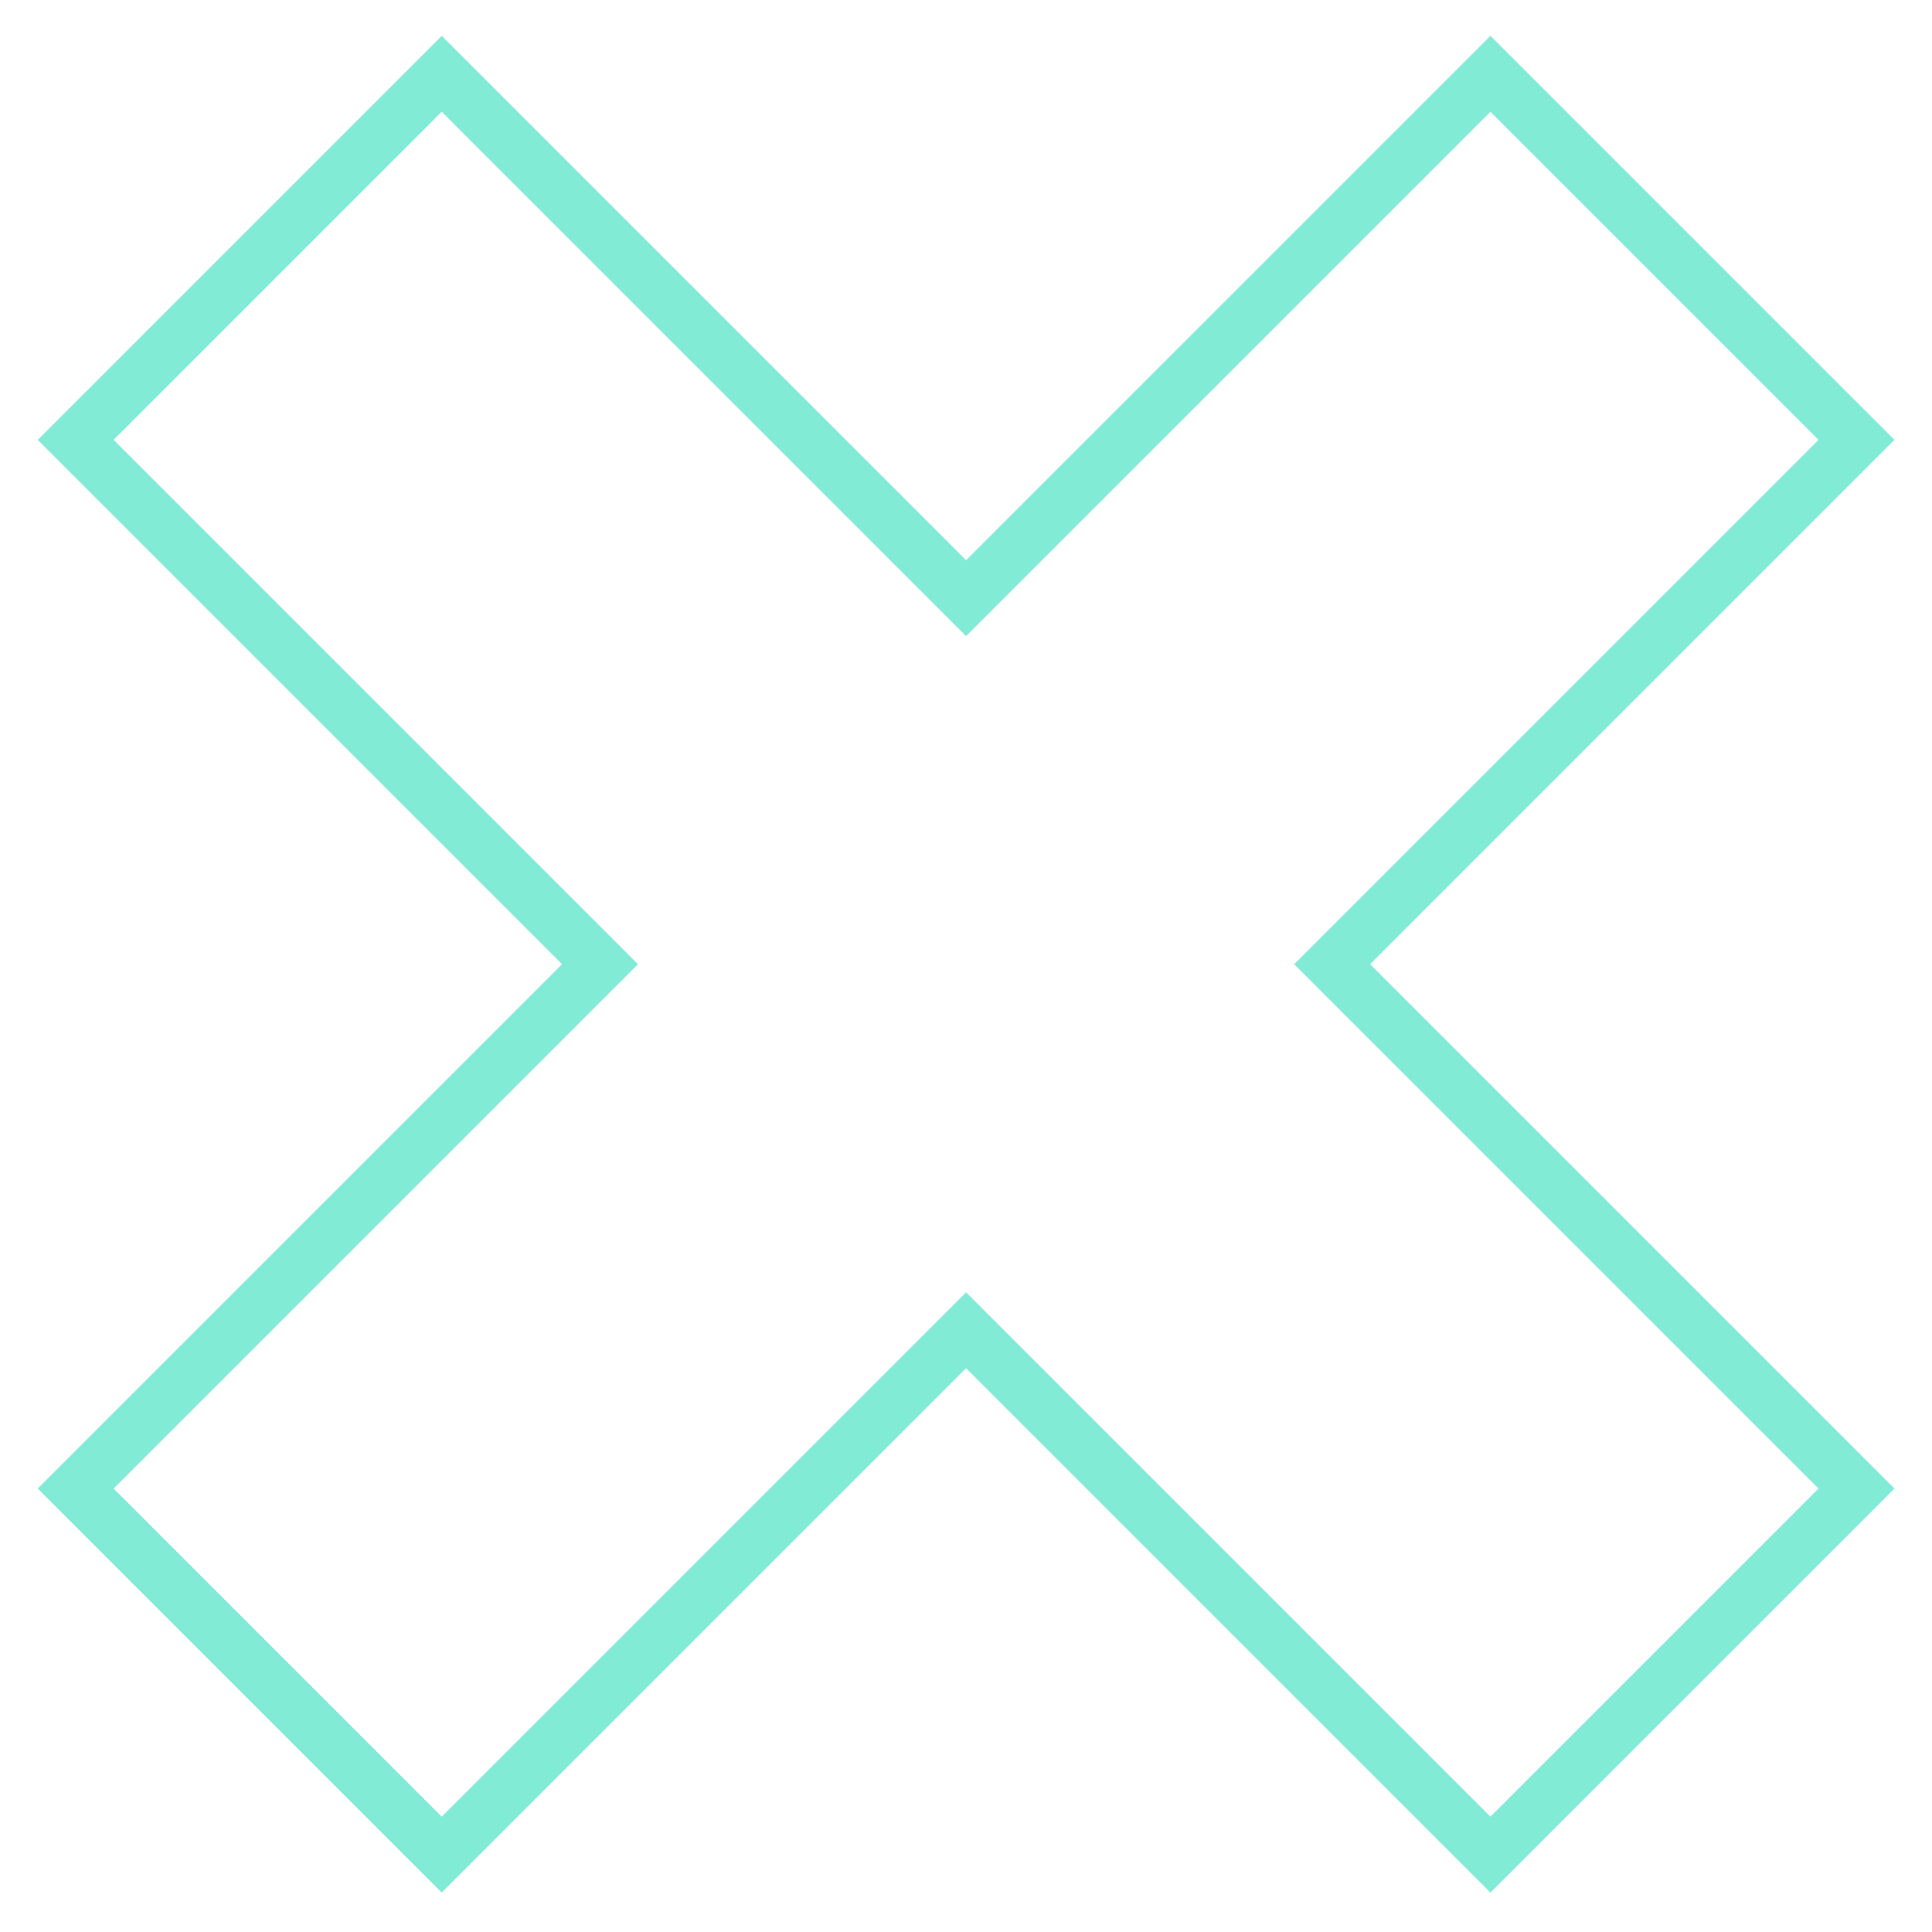
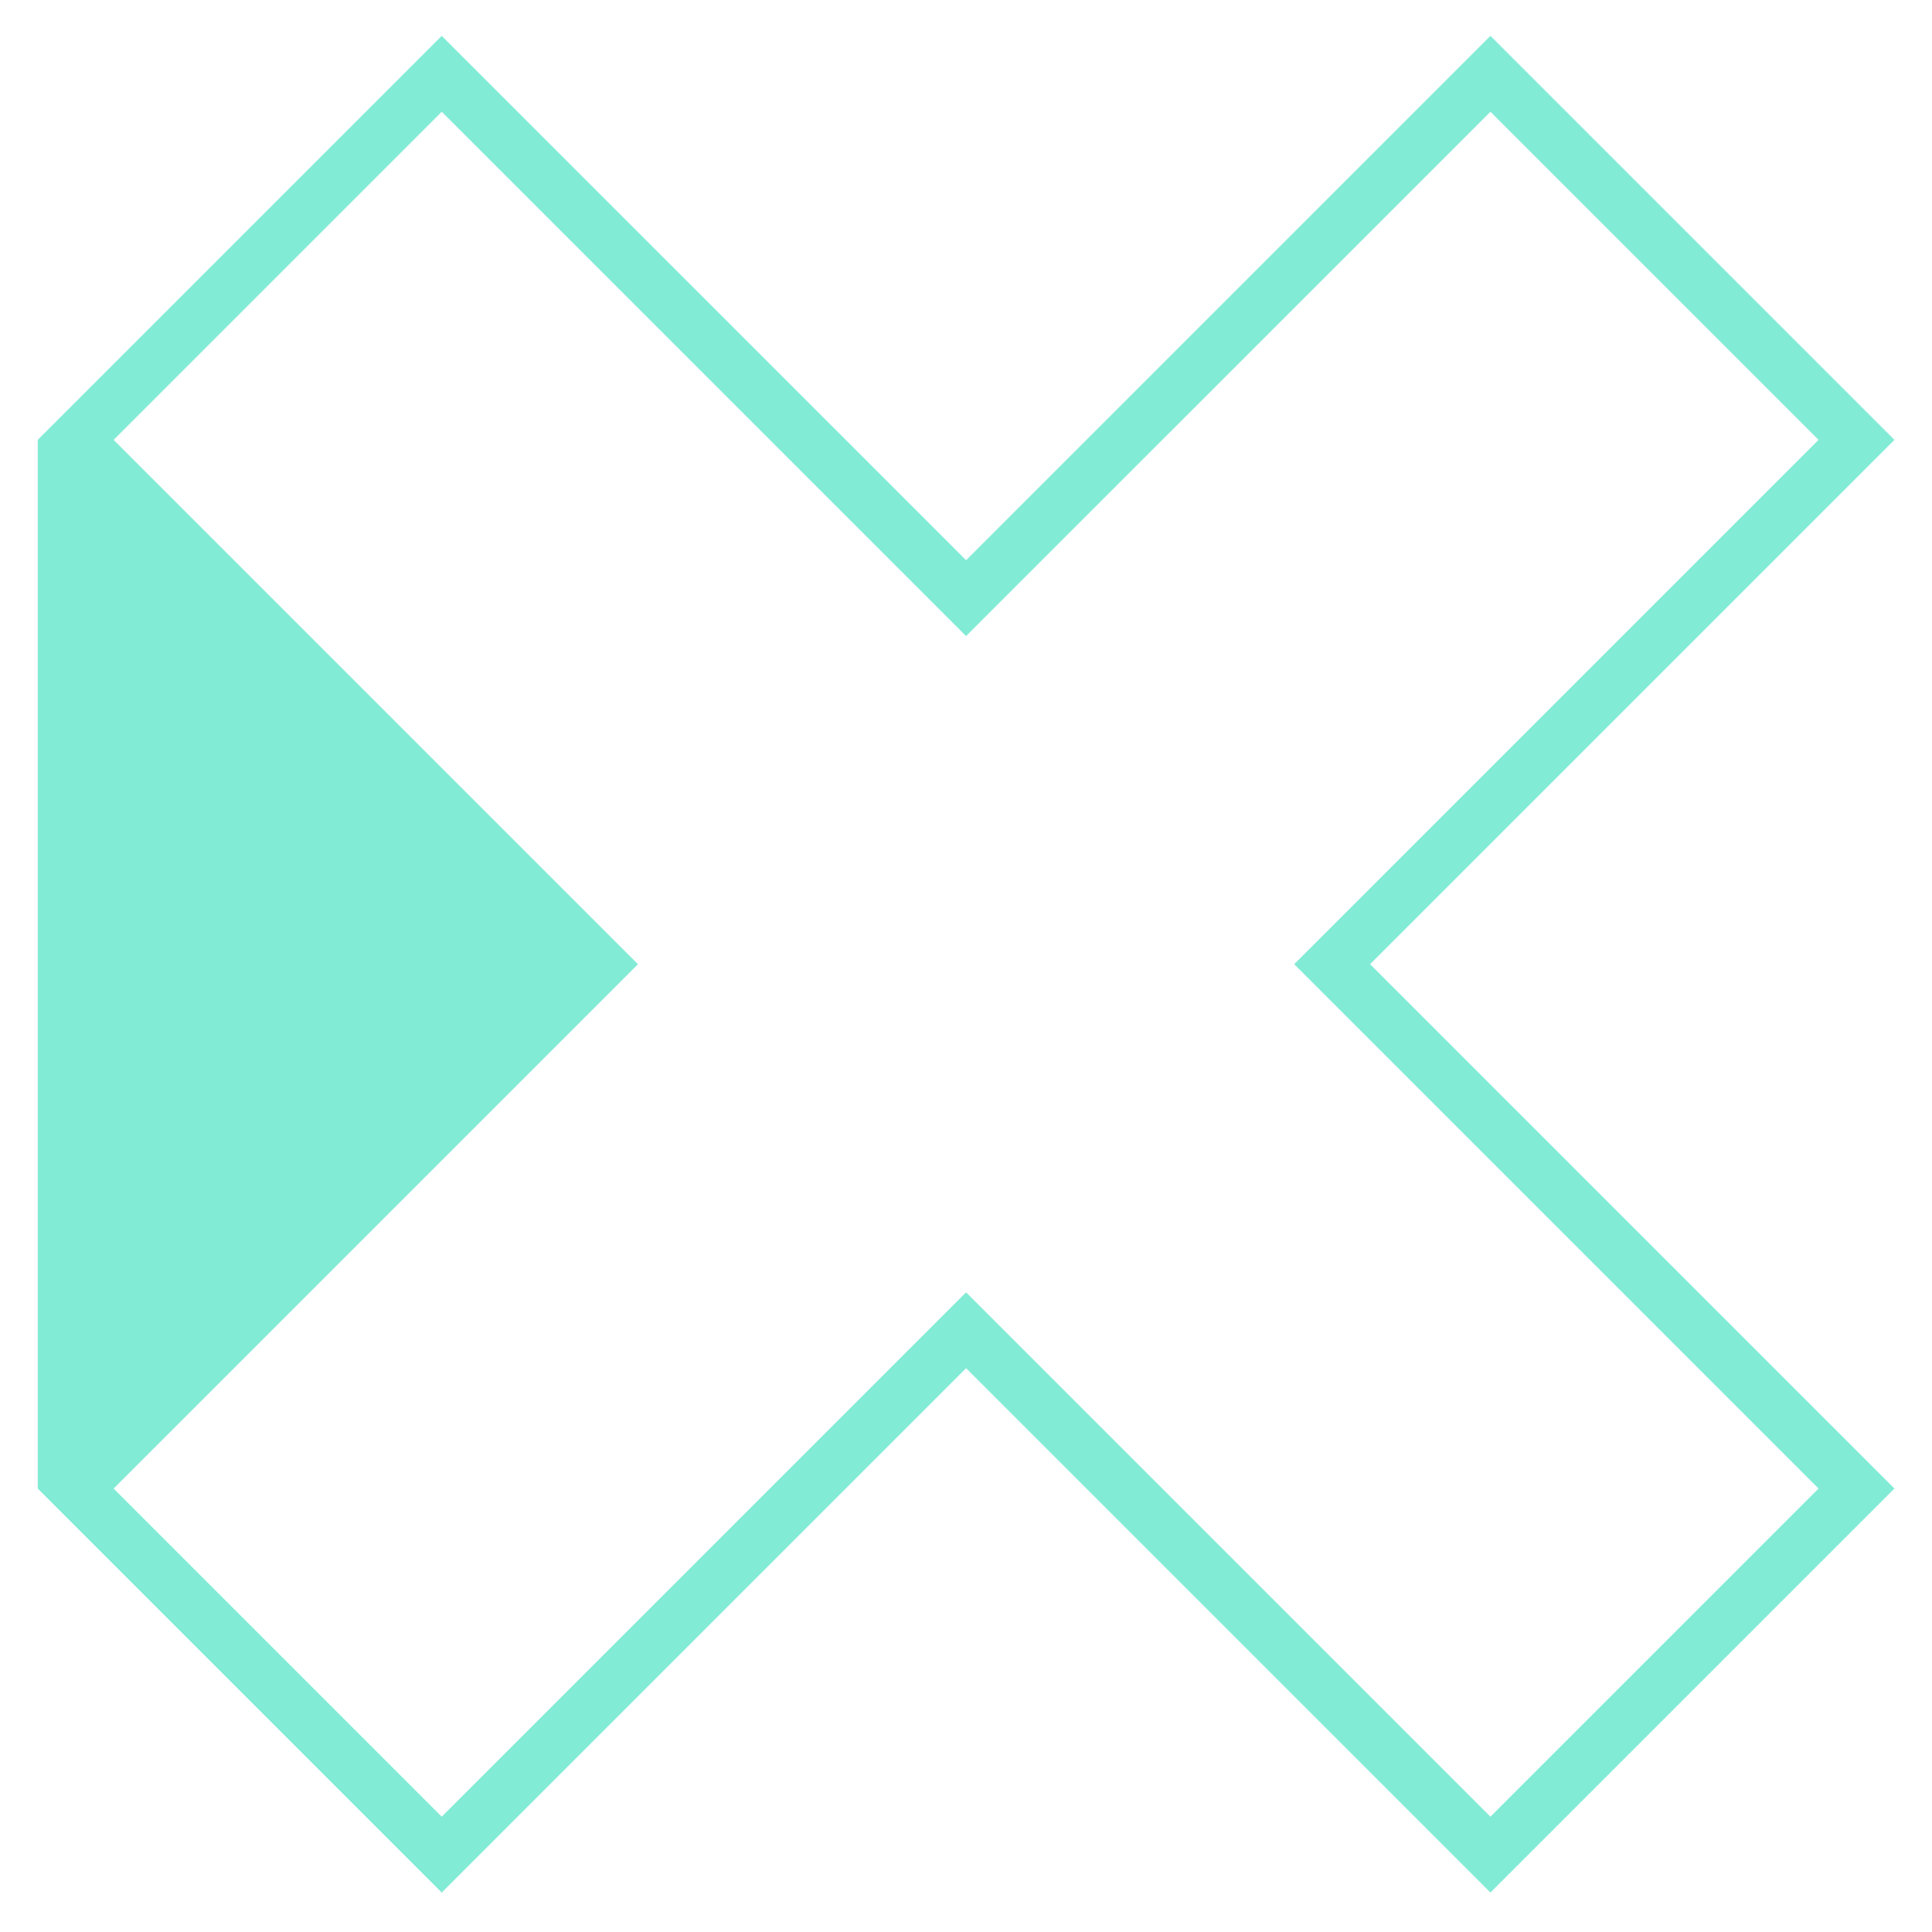
<svg xmlns="http://www.w3.org/2000/svg" version="1.1" id="Layer_1" x="0px" y="0px" viewBox="0 0 1080 1080" style="enable-background:new 0 0 1080 1080;" xml:space="preserve">
  <style type="text/css">
	.st0{fill:#82EBD6;}
</style>
  <g>
-     <path class="st0" d="M833.16,62.47l183.42,183.42l-271.9,271.9L723.46,539l21.21,21.21l271.9,271.9l-183.42,183.42l-271.9-271.9   l-21.21-21.21l-21.21,21.21l-271.9,271.9L63.52,832.11l271.9-271.9L356.63,539l-21.21-21.21l-271.9-271.9L246.93,62.47l271.9,271.9   l21.21,21.21l21.21-21.21L833.16,62.47 M833.16,20.05L540.05,313.16L246.93,20.05L21.09,245.89L314.2,539L21.09,832.11   l225.84,225.84l293.11-293.11l293.11,293.11L1059,832.11L765.89,539L1059,245.89L833.16,20.05L833.16,20.05z" />
+     <path class="st0" d="M833.16,62.47l183.42,183.42l-271.9,271.9L723.46,539l21.21,21.21l271.9,271.9l-183.42,183.42l-271.9-271.9   l-21.21-21.21l-21.21,21.21l-271.9,271.9L63.52,832.11l271.9-271.9L356.63,539l-21.21-21.21l-271.9-271.9L246.93,62.47l271.9,271.9   l21.21,21.21l21.21-21.21L833.16,62.47 M833.16,20.05L540.05,313.16L246.93,20.05L21.09,245.89L21.09,832.11   l225.84,225.84l293.11-293.11l293.11,293.11L1059,832.11L765.89,539L1059,245.89L833.16,20.05L833.16,20.05z" />
  </g>
</svg>